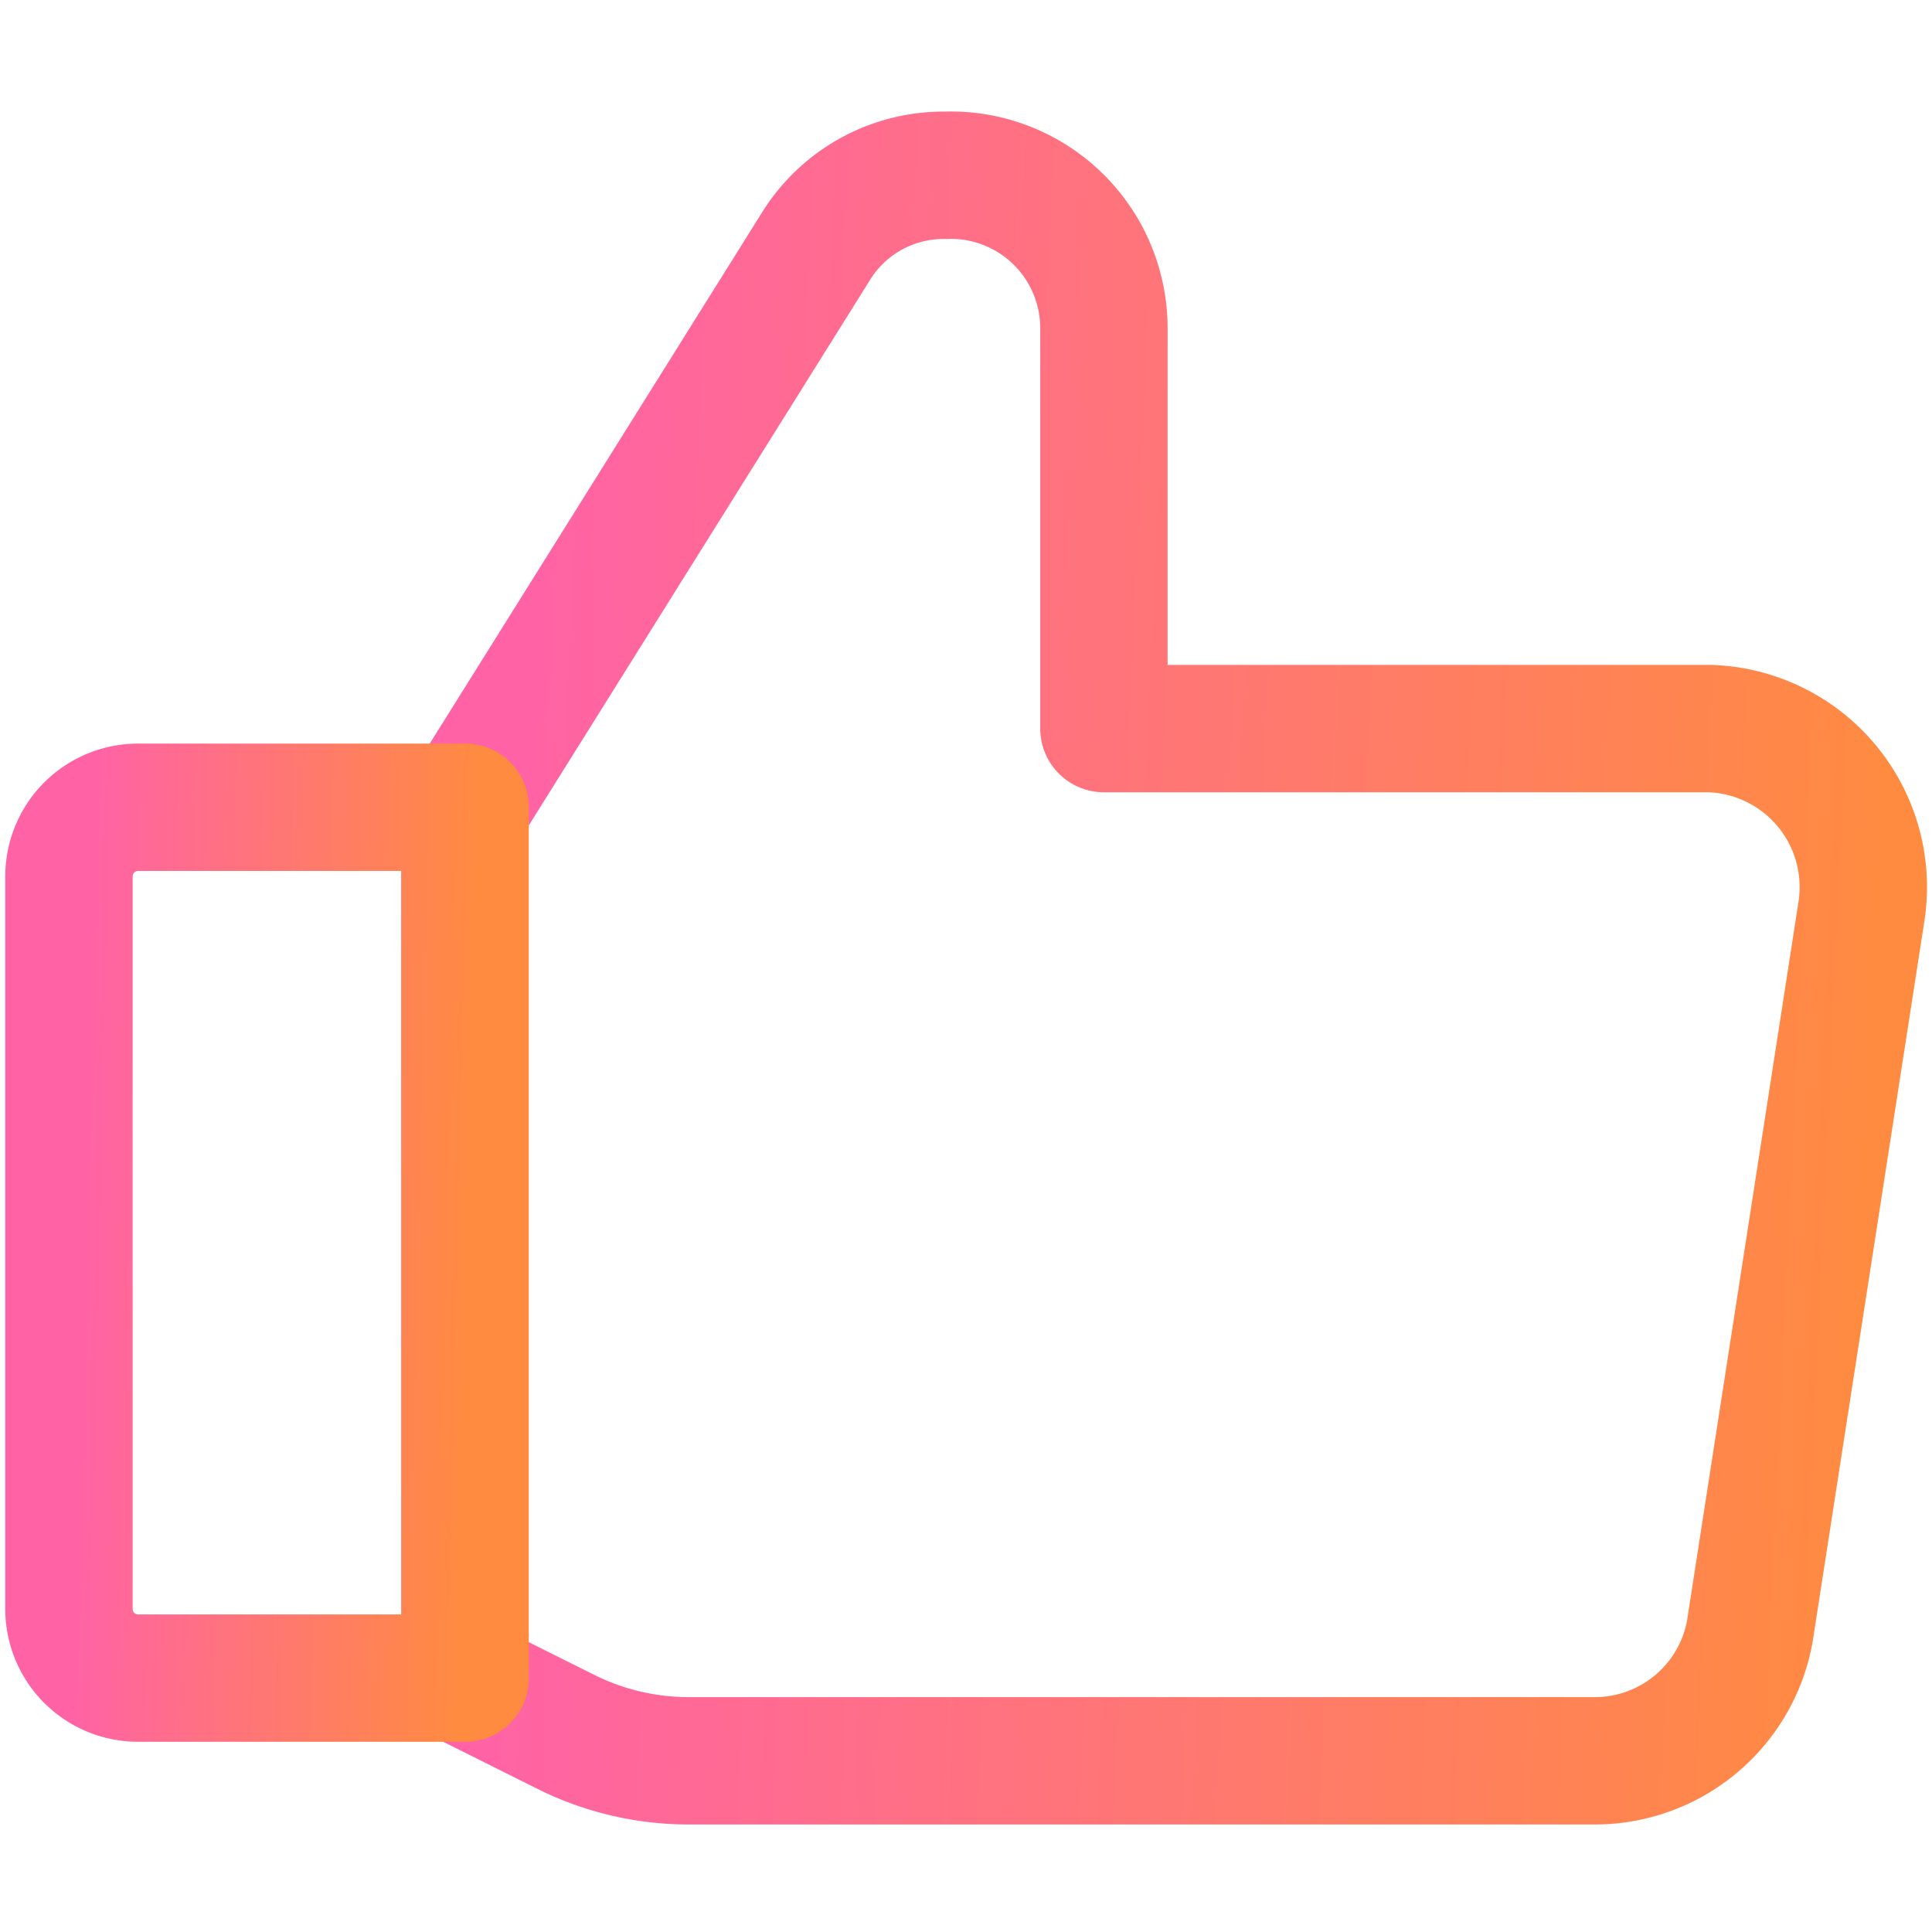
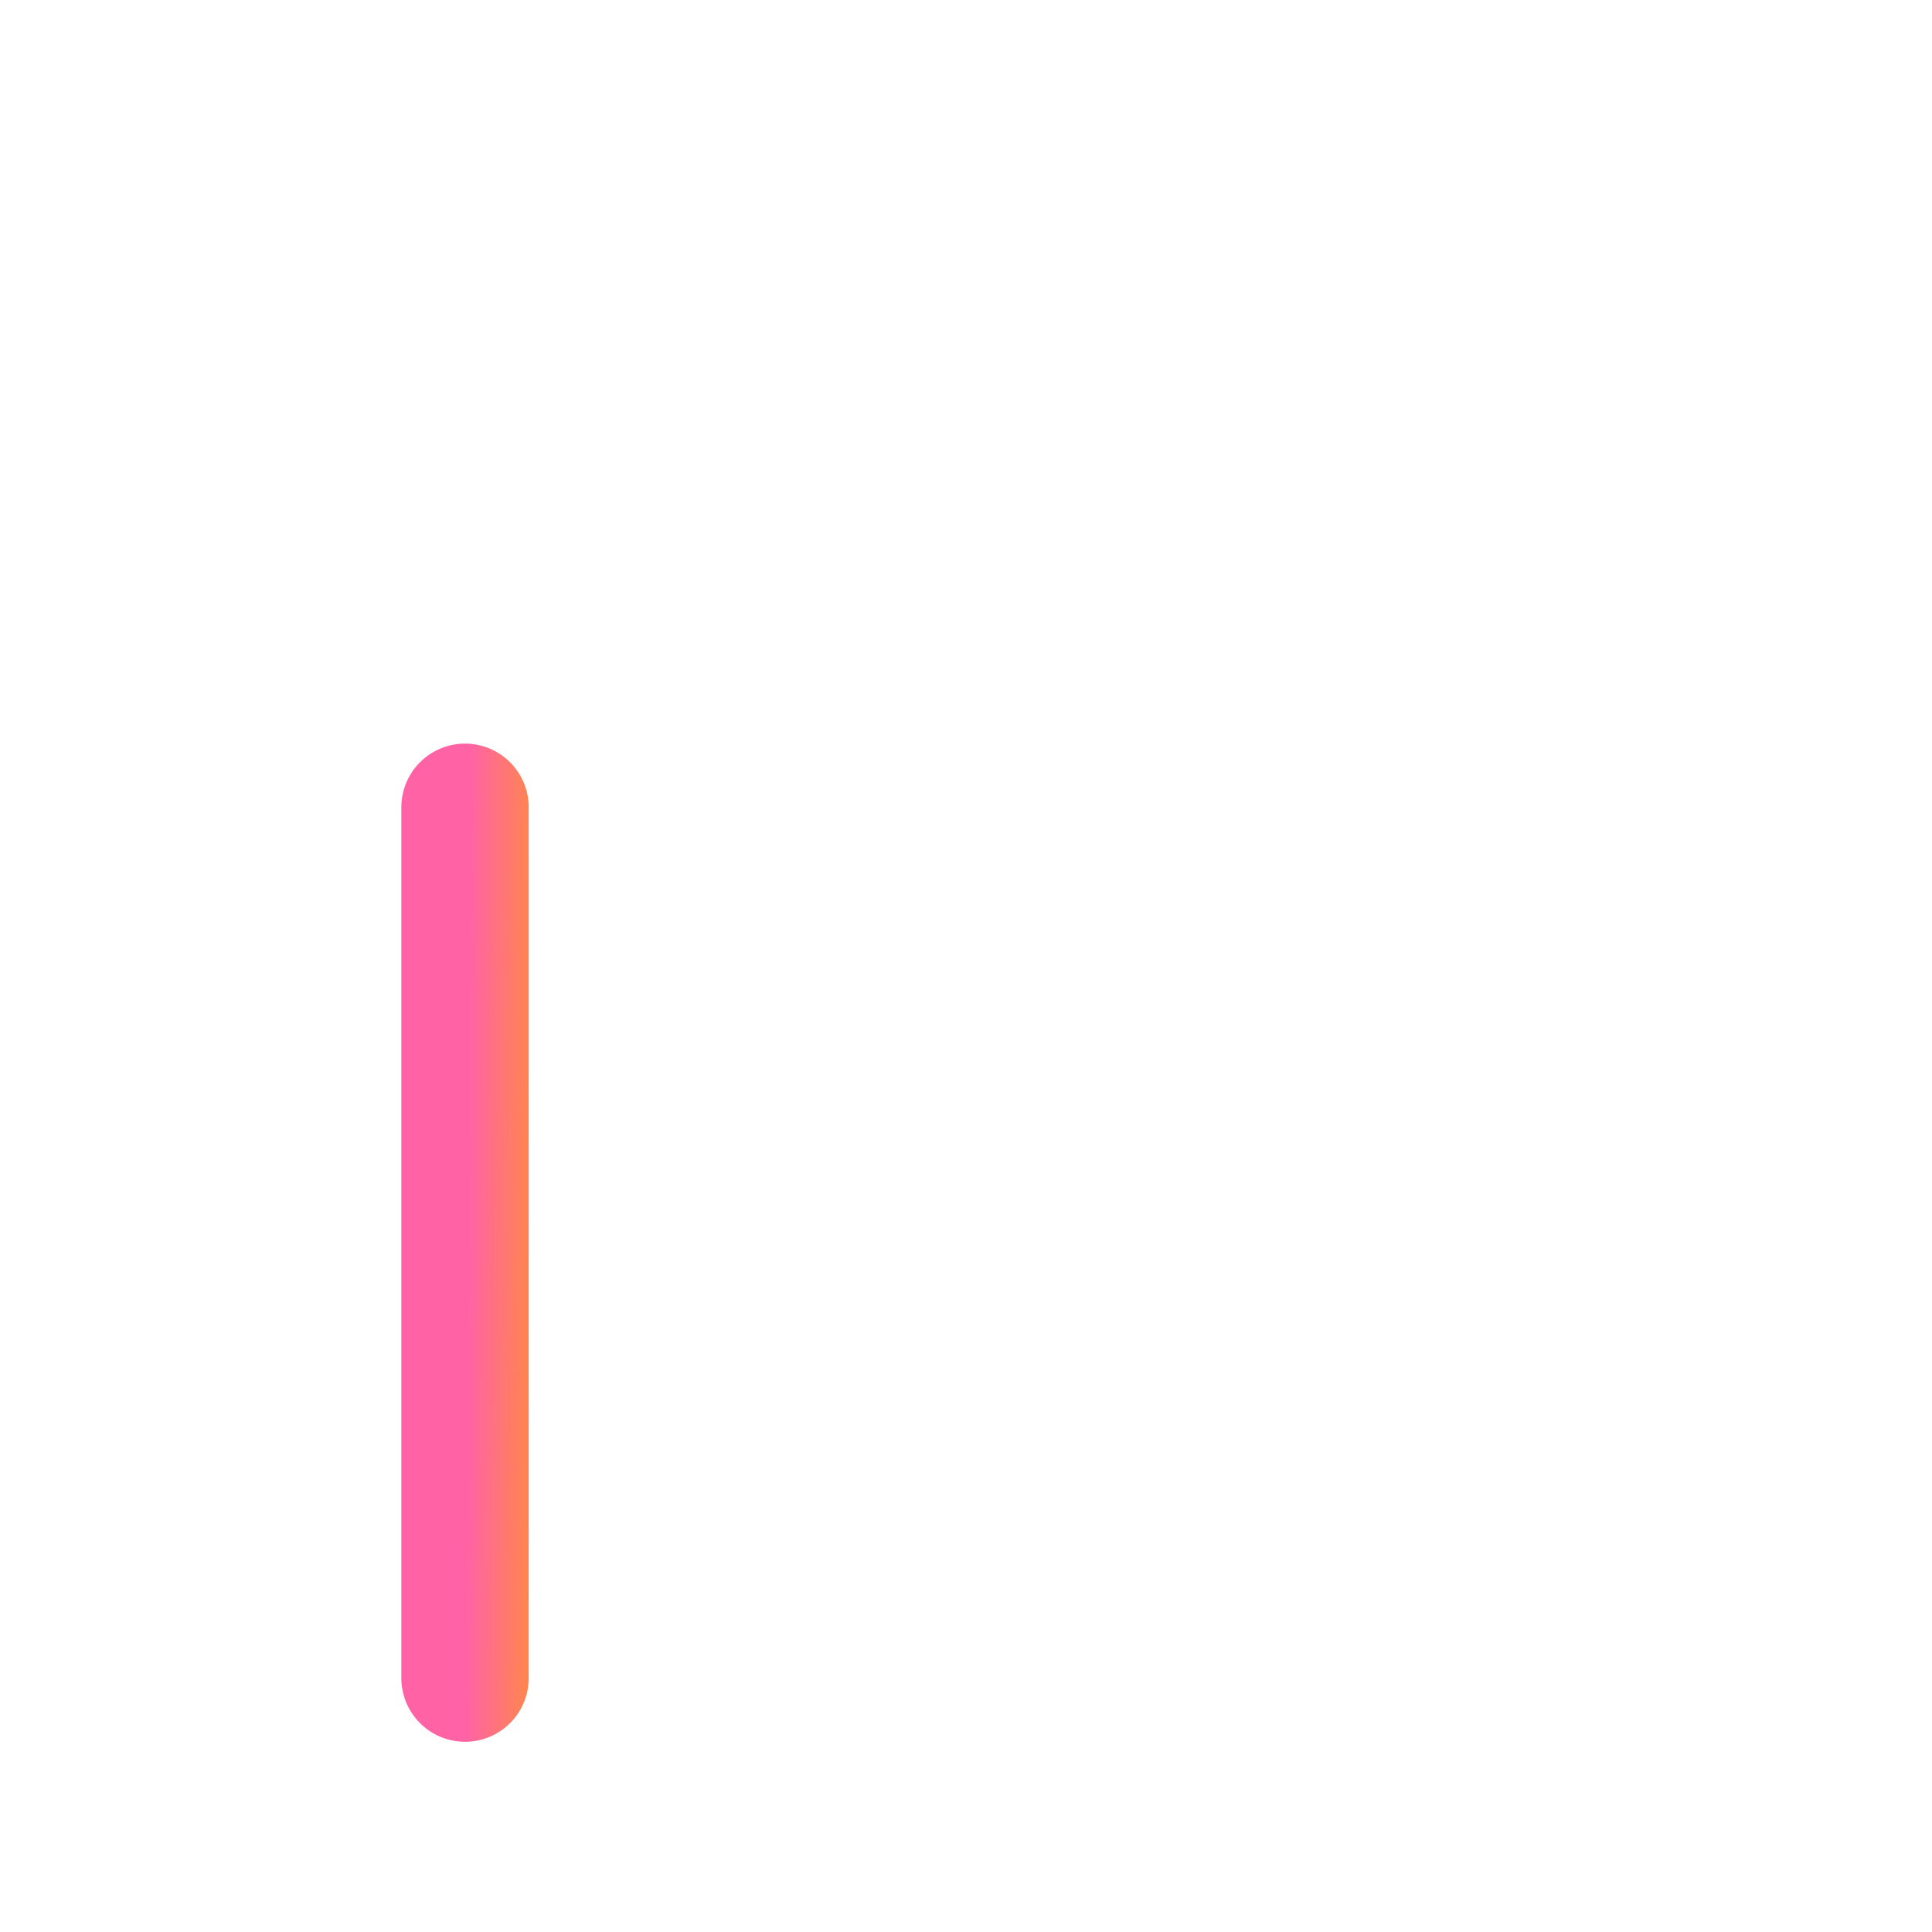
<svg xmlns="http://www.w3.org/2000/svg" width="26" height="26" fill="none">
  <g stroke-linecap="round" stroke-linejoin="round" stroke-width="1.714">
-     <path stroke="url(#a)" d="m6.258 10.864 4.717-7.54a2.02 2.02 0 0 1 1.746-.965A2.06 2.06 0 0 1 14.856 4.4v5.405h8.153a2.135 2.135 0 0 1 2.043 2.451l-1.486 9.583a2.12 2.12 0 0 1-2.098 1.857H9.285a3.7 3.7 0 0 1-1.671-.39l-1.338-.668" />
    <path stroke="url(#b)" d="M6.258 10.864v11.719" />
-     <path stroke="url(#c)" d="M1.856 10.864h4.402v11.719H1.856a.93.93 0 0 1-.928-.929v-9.861a.93.93 0 0 1 .928-.929" />
  </g>
  <defs>
    <linearGradient id="a" x1="7.239" x2="25.599" y1="7.864" y2="8.709" gradientUnits="userSpaceOnUse">
      <stop stop-color="#FF63A5" />
      <stop offset="1" stop-color="#FF8B40" />
    </linearGradient>
    <linearGradient id="b" x1="6.31" x2="7.288" y1="13.889" y2="13.893" gradientUnits="userSpaceOnUse">
      <stop stop-color="#FF63A5" />
      <stop offset="1" stop-color="#FF8B40" />
    </linearGradient>
    <linearGradient id="c" x1="1.206" x2="6.414" y1="13.889" y2="14.012" gradientUnits="userSpaceOnUse">
      <stop stop-color="#FF63A5" />
      <stop offset="1" stop-color="#FF8B40" />
    </linearGradient>
  </defs>
</svg>